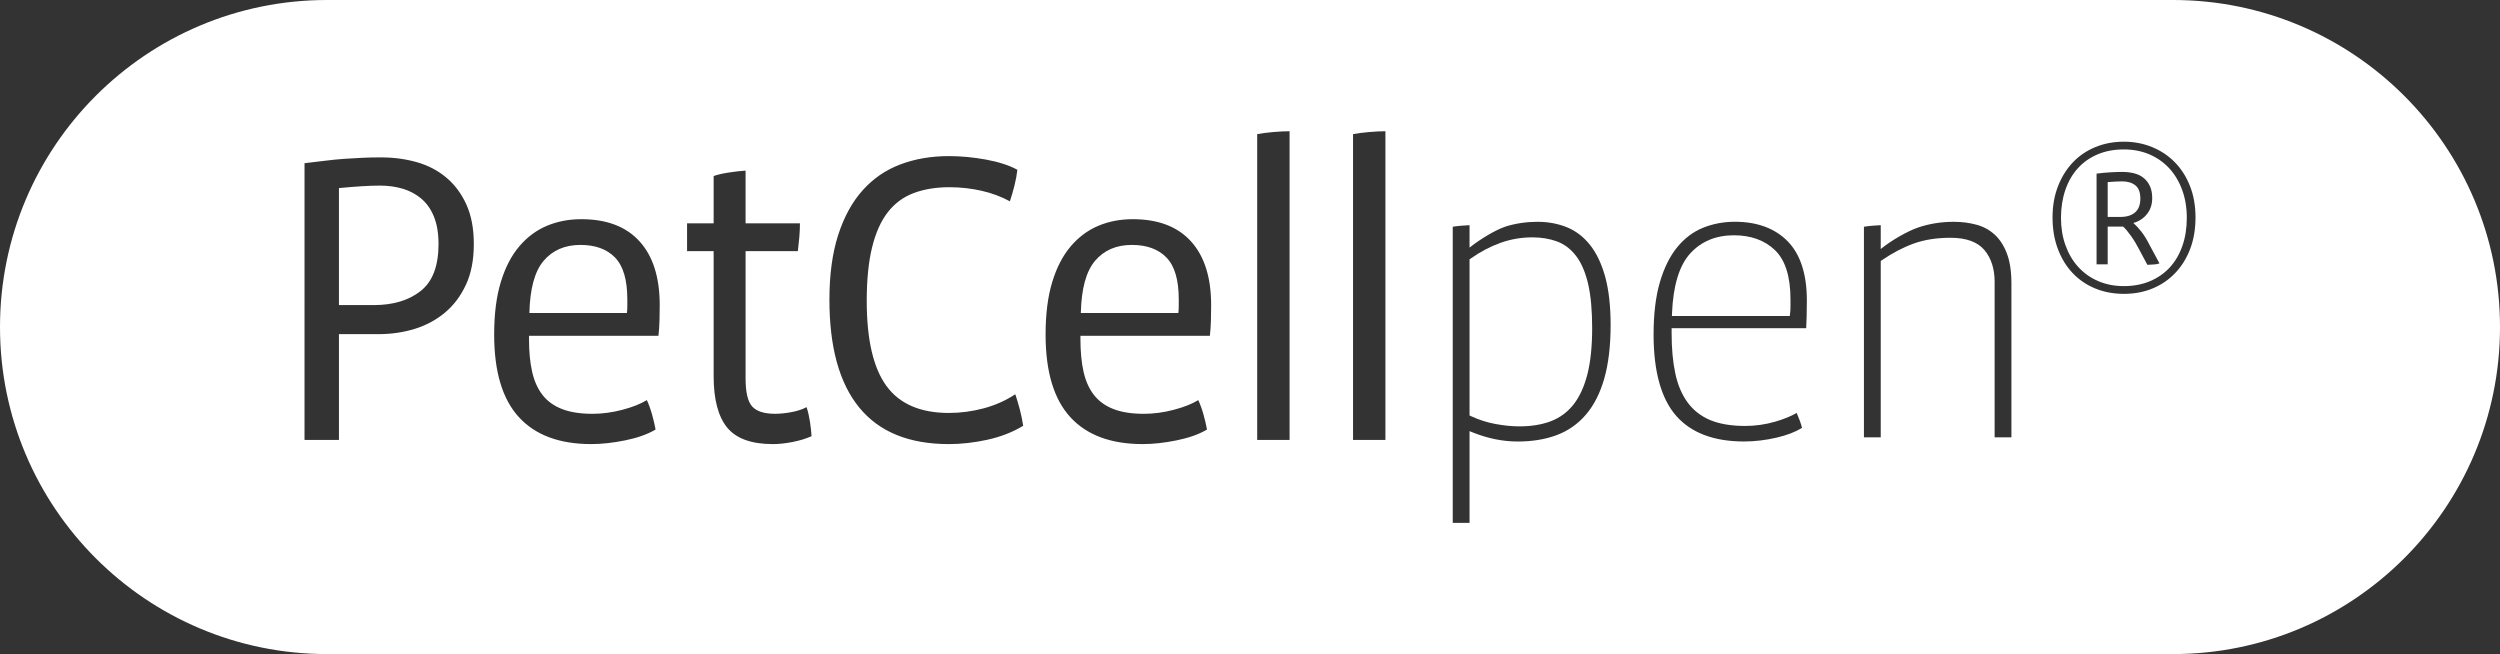
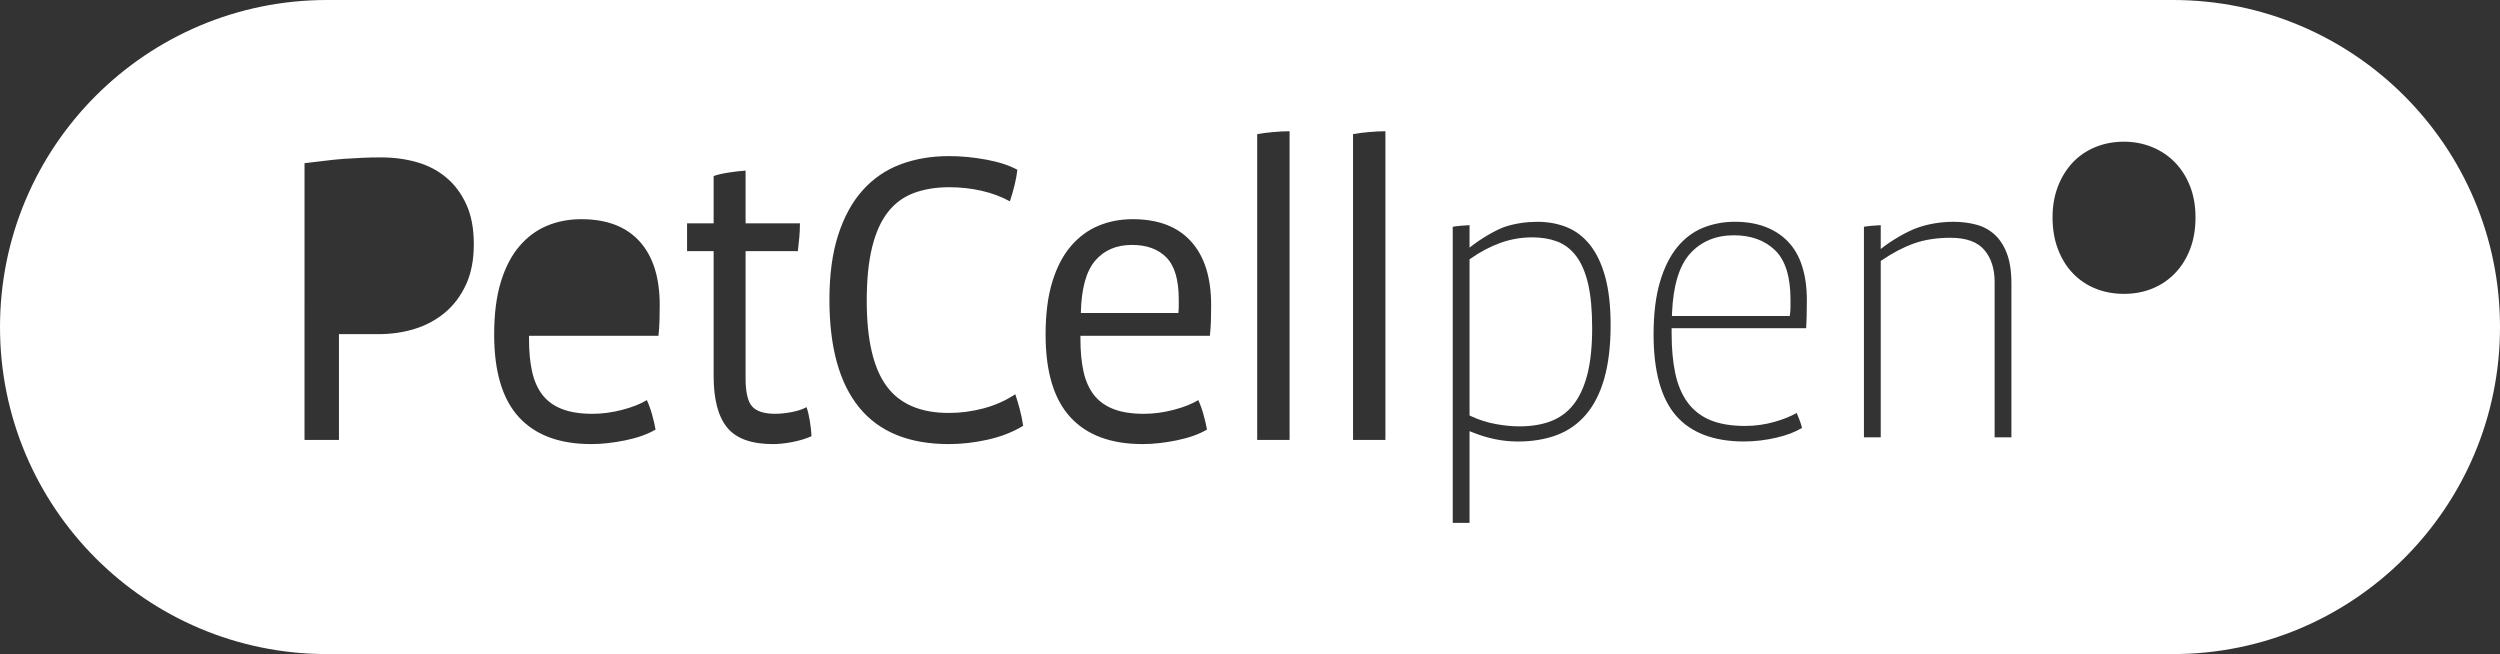
<svg xmlns="http://www.w3.org/2000/svg" width="172" height="45" viewBox="0 0 172 45">
  <rect x="0" y="0" width="172" height="45" fill="#333333" stroke="none" />
  <g>
    <g id="Capa_1">
      <g>
        <path d="M77.873,16.851c-1.067,0-1.908.362-2.526,1.085-.619.723-.948,1.923-.986,3.597h6.709c.018-.132.028-.295.028-.485v-.456c0-1.332-.28-2.289-.842-2.87-.562-.581-1.357-.871-2.384-.871Z" fill="#fff" />
        <path d="M119.297,16.187c-1.246,0-2.261.423-3.017,1.258-.749.828-1.168,2.211-1.245,4.109l-.007.186h8.107l.021-.154c.019-.144.029-.316.029-.509v-.485c0-1.565-.36-2.704-1.069-3.384-.707-.677-1.656-1.02-2.82-1.02Z" fill="#fff" />
-         <path d="M39.935,16.851c-1.067,0-1.908.362-2.526,1.085-.619.723-.948,1.923-.986,3.597h6.709c.018-.132.028-.295.028-.485v-.456c0-1.332-.28-2.289-.842-2.87-.562-.581-1.357-.871-2.384-.871Z" fill="#fff" />
-         <path d="M28.987,13.668c-.372-.314-.8-.542-1.285-.685-.485-.143-1.004-.214-1.556-.214-.704,0-1.646.057-2.827.171v8.05h2.399c1.331,0,2.407-.324,3.225-.971.818-.646,1.227-1.722,1.227-3.225,0-.742-.105-1.37-.314-1.884s-.499-.928-.87-1.242Z" fill="#fff" />
        <path d="M108.449,17.63c-.361-.482-.806-.824-1.323-1.018-.505-.187-1.077-.282-1.703-.282-.76,0-1.5.129-2.201.382-.699.252-1.386.615-2.042,1.078l-.075.053v10.741l.103.049c.545.254,1.116.436,1.699.541.578.107,1.126.16,1.631.16.817,0,1.544-.119,2.162-.355.629-.24,1.158-.634,1.575-1.171.412-.53.73-1.234.947-2.094.211-.847.319-1.899.319-3.126,0-1.224-.092-2.246-.274-3.038-.187-.802-.461-1.447-.817-1.921Z" fill="#fff" />
-         <path d="M147.256,13.66c0-.422-.114-.724-.341-.907-.227-.183-.535-.275-.923-.275-.134,0-.294.006-.484.016-.188.012-.354.023-.499.033v2.397h.883c.433,0,.768-.105,1.007-.316.239-.21.357-.527.357-.948Z" fill="#fff" />
-         <path d="M149.228,11.563c-.383-.41-.838-.726-1.365-.949-.527-.222-1.107-.333-1.74-.333-.676,0-1.281.114-1.813.341s-.986.546-1.356.957c-.373.41-.658.907-.858,1.49s-.3,1.223-.3,1.922c0,.678.102,1.304.308,1.881.206.577.497,1.073.875,1.49.376.416.832.741,1.365.973.532.233,1.125.349,1.78.349.655,0,1.249-.11,1.781-.333.533-.222.987-.535,1.365-.94.376-.405.667-.899.874-1.482.205-.582.308-1.229.308-1.939,0-.709-.109-1.356-.325-1.939-.216-.582-.516-1.079-.899-1.489ZM148.171,18.195c-.144.006-.288.014-.433.025l-.532-.999c-.188-.366-.382-.691-.583-.974-.199-.283-.382-.502-.549-.657h-1.065v2.596h-.765v-6.241c.344-.044.663-.075.958-.091.293-.017.568-.025.824-.025.276,0,.541.031.79.092.25.06.466.164.649.308.184.144.33.33.441.557.11.228.166.508.166.841,0,.433-.119.799-.358,1.099-.239.3-.553.505-.94.616.166.144.347.339.541.583.194.244.374.532.541.865l.715,1.331c-.121.045-.255.069-.399.075Z" fill="#fff" />
        <path d="M149.5,0H22.5C10.074,0,0,10.073,0,22.5h0c0,12.427,10.074,22.5,22.5,22.5h127c12.426,0,22.5-10.074,22.5-22.5h0c0-12.427-10.074-22.5-22.5-22.5ZM32.055,19.592c-.361.78-.847,1.423-1.455,1.927-.609.505-1.305.875-2.083,1.113-.781.238-1.599.357-2.456.357h-2.741v7.28h-2.369V11.227c.514-.057.995-.114,1.442-.171.447-.057.876-.1,1.284-.128.41-.029.818-.052,1.228-.071.408-.019.842-.029,1.299-.029.875,0,1.698.11,2.469.328.771.219,1.447.57,2.027,1.056.581.485,1.042,1.104,1.386,1.856.341.752.513,1.661.513,2.726,0,1.084-.181,2.018-.542,2.798ZM45.374,22.032c-.011.372-.033.729-.072,1.071h-8.906v.228c0,.857.071,1.604.214,2.241.143.638.381,1.17.714,1.599.333.428.78.752,1.342.97.56.22,1.26.329,2.098.329.666,0,1.347-.091,2.041-.272.695-.181,1.261-.404,1.699-.671.132.285.252.613.357.985.104.37.185.719.243,1.042-.552.324-1.246.571-2.084.742-.838.171-1.618.257-2.34.257-2.19,0-3.85-.618-4.982-1.856-1.133-1.237-1.699-3.13-1.699-5.681,0-1.408.152-2.612.457-3.611.304-.999.728-1.817,1.27-2.455.542-.637,1.175-1.108,1.898-1.413.723-.304,1.514-.457,2.369-.457,1.751,0,3.088.509,4.01,1.527.924,1.019,1.386,2.479,1.386,4.382,0,.324-.006.671-.014,1.042ZM54.522,30.411c-.495.095-.942.143-1.342.143-1.484,0-2.536-.381-3.155-1.143-.619-.761-.927-1.941-.927-3.54v-8.593h-1.828v-1.912h1.828v-3.255c.266-.095.617-.176,1.055-.243.438-.066.818-.11,1.143-.129v3.626h3.739c0,.304-.014.624-.042.956-.03.333-.063.653-.101.956h-3.596v8.765c0,.952.152,1.593.456,1.927.304.333.829.5,1.571.5.341,0,.718-.038,1.128-.114.408-.076.755-.19,1.041-.343.095.286.171.609.228.971.057.361.095.704.114,1.027-.381.171-.818.304-1.313.4ZM67.94,30.254c-.915.199-1.8.3-2.655.3-2.741,0-4.797-.838-6.167-2.513-1.37-1.674-2.054-4.149-2.054-7.422,0-1.713.199-3.193.599-4.44.4-1.246.961-2.274,1.684-3.083s1.589-1.404,2.598-1.784c1.008-.381,2.122-.572,3.34-.572.838,0,1.693.082,2.569.243.875.162,1.589.395,2.141.699-.038.343-.105.705-.2,1.085-.096.381-.2.742-.314,1.084-.591-.323-1.242-.566-1.956-.727-.714-.162-1.452-.243-2.214-.243-.913,0-1.727.134-2.441.4-.714.267-1.308.704-1.784,1.313-.476.609-.838,1.413-1.084,2.412-.247 1-.371,2.232-.371,3.697,0,2.665.452,4.615,1.357,5.852.903,1.238,2.336,1.856,4.296,1.856.799,0,1.593-.104,2.384-.315.789-.209,1.518-.532,2.184-.971.114.343.219.695.314,1.057.095.361.171.732.228,1.113-.723.439-1.542.757-2.454.957ZM83.312,22.032c-.011.372-.033.729-.072,1.071h-8.906v.228c0,.857.071,1.604.214,2.241.143.638.38,1.17.714,1.599.333.428.78.752,1.342.97.56.22,1.26.329,2.098.329.666,0,1.347-.091,2.041-.272.695-.181,1.261-.404,1.699-.671.132.285.252.613.357.985.104.37.185.719.243,1.042-.552.324-1.246.571-2.084.742-.838.171-1.618.257-2.34.257-2.19,0-3.85-.618-4.982-1.856-1.133-1.237-1.699-3.13-1.699-5.681,0-1.408.152-2.612.457-3.611.304-.999.728-1.817,1.27-2.455.542-.637,1.175-1.108,1.898-1.413.723-.304,1.514-.457,2.369-.457,1.751,0,3.088.509,4.01,1.527.924,1.019,1.386,2.479,1.386,4.382,0,.324-.006.671-.014,1.042ZM88.723,30.268h-2.228V9.228c.285-.056.647-.103,1.086-.142.438-.038.818-.057,1.142-.057v21.239ZM95.317,30.268h-2.228V9.228c.285-.056.647-.103,1.086-.142.437-.038.818-.057,1.142-.057v21.239ZM110.376,26.037c-.287,1.01-.713,1.846-1.263,2.488-.549.641-1.221,1.113-1.998,1.405-.784.296-1.691.446-2.692.446-1.019,0-2.053-.207-3.073-.616l-.245-.098v6.309h-1.156V15.6c.15-.026.339-.049.566-.07.222-.021.42-.034.59-.039v1.544c.739-.592,1.83-1.242,2.501-1.455.677-.212,1.414-.32,2.188-.32.714,0,1.389.126,2.003.372.605.244,1.139.649,1.584,1.202.45.562.804,1.299,1.052,2.192.251.903.378,2.025.378,3.335,0,1.427-.147,2.663-.435,3.676ZM124.3,21.699c-.009.301-.019.596-.035.883h-9.258v.349c0,1.038.083,1.958.248,2.734.164.791.447,1.467.842,2.009.397.547.927.962,1.575,1.232.638.264,1.446.399,2.396.399.697,0,1.391-.098,2.062-.293.581-.169,1.079-.37,1.482-.6.067.155.134.319.199.492.074.19.13.37.168.536-.461.281-1.046.505-1.74.667-.754.177-1.514.267-2.258.267-2.067,0-3.636-.595-4.662-1.767-1.03-1.178-1.553-3.06-1.553-5.592,0-1.406.146-2.619.435-3.604.287-.982.69-1.792,1.194-2.407.502-.612,1.099-1.06,1.77-1.332.679-.275,1.416-.415,2.188-.415,1.54,0,2.765.452,3.641,1.345.875.895,1.318,2.264,1.318,4.071,0,.323-.006.664-.014,1.023ZM138.386,30.09h-1.156v-10.698c0-.895-.234-1.629-.698-2.183-.471-.564-1.257-.85-2.335-.85-.948,0-1.8.133-2.53.396-.725.261-1.464.647-2.195,1.149l-.078.053v12.134h-1.156v-14.49c.149-.026.339-.049.566-.07.222-.021.42-.034.59-.039v1.641c.702-.573,1.82-1.224,2.577-1.482.758-.259,1.585-.391,2.454-.391.534,0,1.051.066,1.538.195.476.125.898.352,1.255.673.358.323.645.76.851,1.302.211.546.316,1.245.316,2.077v10.584ZM150.685,17.122c-.244.643-.586,1.196-1.025,1.656-.437.461-.956.816-1.555,1.065-.6.25-1.259.374-1.981.374-.709,0-1.365-.122-1.964-.367-.599-.244-1.118-.596-1.555-1.056-.44-.46-.779-1.016-1.023-1.664-.245-.649-.367-1.373-.367-2.172,0-.776.121-1.484.367-2.122.244-.638.583-1.187,1.015-1.648.432-.461.951-.815,1.555-1.065.606-.25,1.264-.375,1.973-.375.689,0,1.331.123,1.931.367.599.244,1.121.59,1.565,1.04.443.449.794.996,1.048,1.639.255.644.382,1.365.382,2.164,0,.799-.121,1.52-.365,2.163Z" fill="#fff" />
      </g>
    </g>
  </g>
</svg>